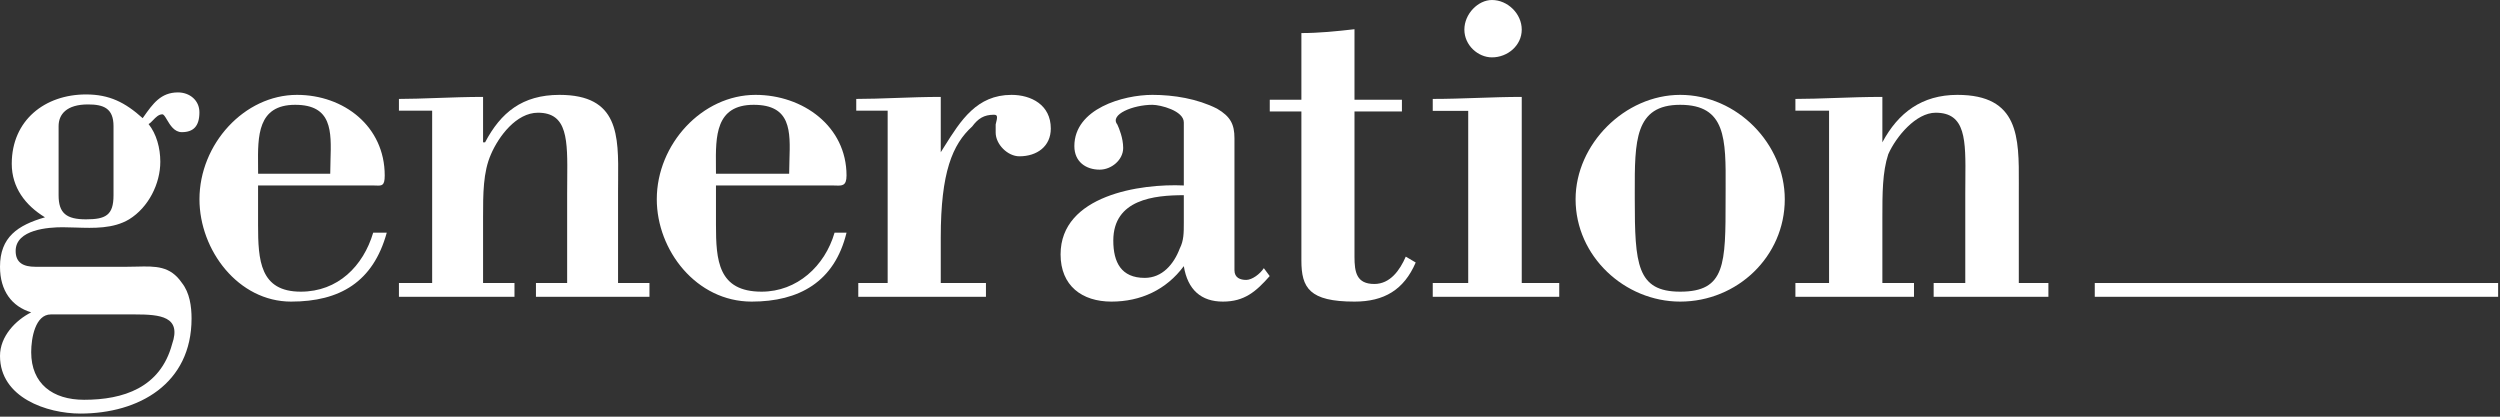
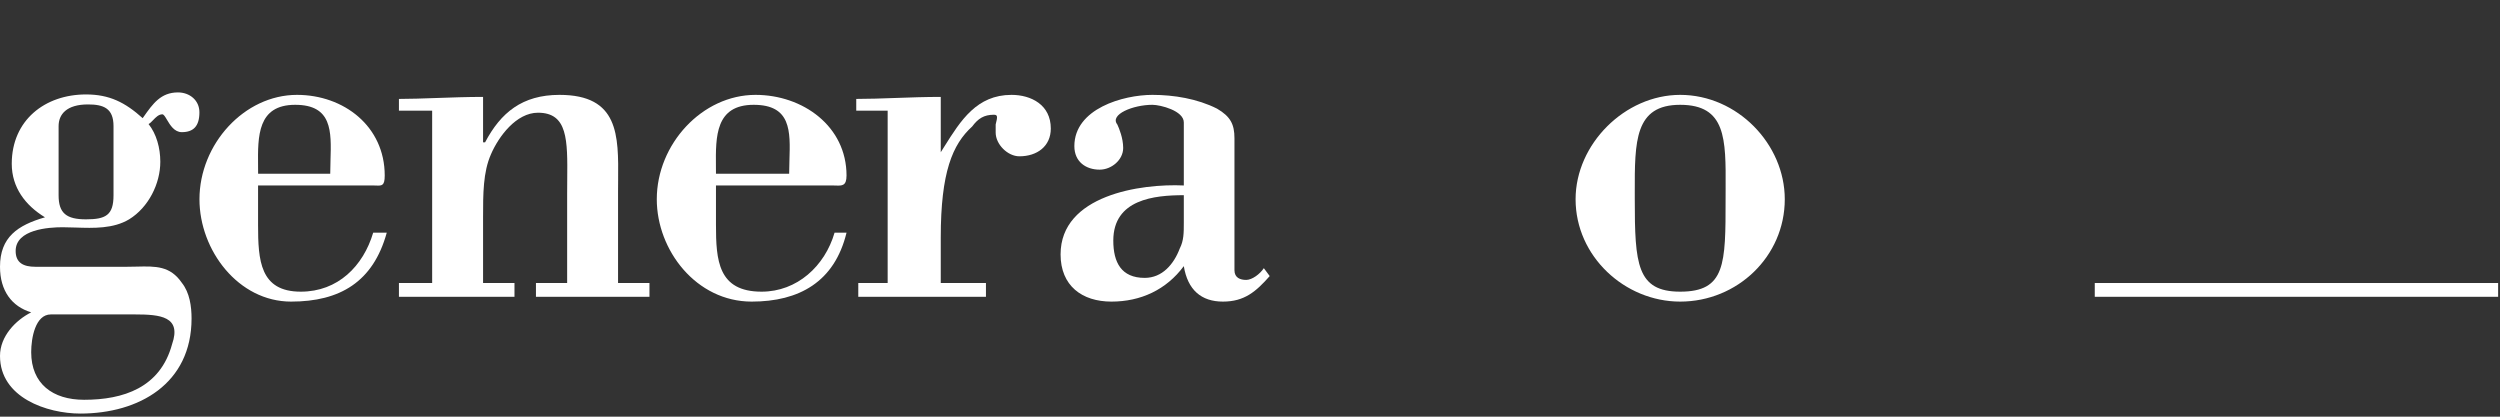
<svg xmlns="http://www.w3.org/2000/svg" width="468" height="78" viewBox="0 0 468 78" fill="none">
  <rect x="0" y="0" width="468" height="78" fill="#333333" stroke="none" />
-   <path d="M284.87 52.98V18.14C282.075 18.14 279.29 18.235 276.51 18.331C273.74 18.425 270.975 18.52 268.21 18.52V20.76H274.85V52.98H268.21V55.56H291.89V52.98H284.87Z" fill="white" />
-   <path d="M279.29 10.74C282.25 10.74 284.87 8.5 284.87 5.54C284.87 2.58 282.25 0 279.29 0C276.71 0 274.13 2.58 274.13 5.54C274.13 8.5 276.71 10.74 279.29 10.74Z" fill="white" />
-   <path d="M253.56 5.47C250.26 5.85 246.92 6.19 243.62 6.19V18.67H237.7V20.87H243.62V48.76C243.62 53.88 245.1 56.46 253.56 56.46C259.1 56.46 262.82 54.26 265.02 49.14L263.16 48.04C262.06 50.58 260.24 53.16 257.28 53.16C253.94 53.16 253.56 50.96 253.56 48.04V20.87H262.44V18.67H253.56V5.47Z" fill="white" />
  <path fill-rule="evenodd" clip-rule="evenodd" d="M23.79 49.94C24.426 49.94 25.039 49.925 25.63 49.91C29.128 49.825 31.858 49.758 34.04 52.94C35.52 54.8 35.86 57.38 35.86 59.62C35.86 71.84 26 77.42 15.03 77.42C8.8 77.41 0 74.45 0 66.63C0 62.95 2.92 59.95 5.84 58.47C2.2 57.38 0 54.42 0 49.94C0 44.4 3.3 42.16 8.42 40.68C4.74 38.44 2.2 35.1 2.2 30.66C2.2 22.5 8.42 17.68 16.09 17.68C20.49 17.68 23.41 19.16 26.71 22.12L26.866 21.898C28.617 19.413 30.105 17.3 33.31 17.3C35.51 17.3 37.33 18.78 37.33 21.02C37.33 23.6 36.23 24.74 34.03 24.74C32.631 24.74 31.83 23.389 31.247 22.405C30.914 21.842 30.652 21.4 30.39 21.4C29.702 21.4 29.147 21.979 28.651 22.496C28.355 22.805 28.08 23.093 27.81 23.22C29.29 25.08 30.01 27.7 30.01 30.28C30.01 34.38 27.81 38.82 24.17 41.06C21.205 42.832 17.552 42.71 14.142 42.595C13.32 42.567 12.511 42.54 11.73 42.54C9.15 42.54 2.93 42.92 2.93 46.98C2.93 49.22 4.41 49.94 6.61 49.94H23.79ZM9.52 58.86C6.6 58.86 5.84 63.3 5.84 65.92C5.84 71.84 9.86 74.84 15.74 74.84C23.06 74.84 30.01 72.6 32.21 64.44C34.03 59.24 30.01 58.86 25.26 58.86H9.52ZM10.97 36.58C10.97 39.92 12.45 41.06 16.09 41.06C19.77 41.06 21.25 40.3 21.25 36.58V23.61C21.25 20.27 19.39 19.55 16.47 19.55C12.45 19.55 10.97 21.41 10.97 23.61V36.58Z" fill="white" />
  <path fill-rule="evenodd" clip-rule="evenodd" d="M48.31 34.72V42.08C48.31 48.72 48.65 54.6 56.31 54.6C63.25 54.6 68 49.82 69.86 43.56H72.4C69.86 52.78 63.63 56.46 54.49 56.46C44.62 56.46 37.34 46.86 37.34 37.3C37.34 26.98 45.73 17.76 55.59 17.76C64.36 17.76 72.02 23.64 72.02 32.86C72.02 34.796 71.482 34.775 70.407 34.733C70.238 34.727 70.056 34.72 69.86 34.72H48.31ZM61.871 29.986C62.036 24.569 62.187 19.62 55.26 19.62C48.191 19.62 48.252 25.503 48.31 31.047V31.05C48.315 31.544 48.32 32.036 48.32 32.52H61.82C61.82 31.675 61.846 30.825 61.871 29.986Z" fill="white" />
  <path d="M90.81 26.64H90.43V18.14C87.52 18.14 84.518 18.246 81.685 18.346C79.153 18.435 76.756 18.52 74.68 18.52V20.72H80.9V52.98H74.68V55.56H96.31V52.98H90.43V40.72C90.43 36.28 90.43 32.22 91.91 28.88C93.35 25.54 96.65 21.1 100.71 21.1C106.298 21.1 106.252 26.185 106.185 33.657V33.659C106.178 34.504 106.17 35.379 106.17 36.28V52.98H100.33V55.56H121.58V52.98H115.7V35.9C115.7 35.182 115.707 34.467 115.713 33.758V33.751C115.791 25.313 115.861 17.76 104.73 17.76C97.75 17.76 93.73 21.1 90.81 26.64Z" fill="white" />
  <path fill-rule="evenodd" clip-rule="evenodd" d="M134.03 34.72V42.08C134.03 48.72 134.41 54.6 142.57 54.6C149.21 54.6 154.41 49.82 156.23 43.56H158.47C156.23 52.78 149.59 56.46 140.71 56.46C130.35 56.46 122.95 46.86 122.95 37.3C122.95 26.98 131.45 17.76 141.43 17.76C150.31 17.76 158.47 23.64 158.47 32.86C158.47 34.804 157.642 34.775 156.456 34.733C156.275 34.727 156.086 34.72 155.89 34.72H134.03ZM147.73 32.52C147.73 31.667 147.757 30.809 147.784 29.962C147.955 24.554 148.111 19.62 141.09 19.62C133.914 19.62 133.969 25.558 134.021 31.125L134.021 31.128C134.026 31.596 134.03 32.061 134.03 32.52H147.73Z" fill="white" />
  <path d="M176.787 27.425C176.562 27.784 176.337 28.142 176.11 28.5V18.14C173.264 18.14 170.407 18.242 167.65 18.34C165.08 18.431 162.596 18.52 160.29 18.52V20.72H166.17V52.98H160.67V55.56H184.57V52.98H176.11V44.44C176.11 32.22 178.31 27.02 181.99 23.68C183.09 22.2 184.19 21.48 186.05 21.48C186.77 21.48 186.77 21.82 186.39 23.3V24.82C186.39 27.02 188.63 29.26 190.83 29.26C194.13 29.26 196.71 27.4 196.71 24.06C196.71 19.62 193.03 17.76 189.35 17.76C182.85 17.76 179.836 22.564 176.787 27.425Z" fill="white" />
  <path fill-rule="evenodd" clip-rule="evenodd" d="M221.61 22.92C221.61 20.72 217.21 19.62 215.73 19.62C212.09 19.62 207.68 21.44 209.16 23.3C209.5 24.02 210.26 25.88 210.26 27.7C210.26 29.94 208.06 31.76 205.86 31.76C203.28 31.76 201.12 30.28 201.12 27.36C201.12 20.34 210.27 17.76 215.73 17.76C219.75 17.76 224.15 18.48 227.83 20.34C230.37 21.82 231.09 23.3 231.09 25.88V50.58C231.09 52.02 232.19 52.4 233.29 52.4C234.39 52.4 235.87 51.3 236.59 50.2L237.69 51.68C235.11 54.6 232.95 56.46 228.93 56.46C224.87 56.46 222.33 54.26 221.61 49.82C218.31 54.26 213.53 56.46 208.06 56.46C202.56 56.46 198.54 53.5 198.54 47.62C198.54 36.54 213.53 34.34 221.61 34.72V22.92ZM221.61 36.54C216.11 36.54 208.41 37.3 208.41 45.04C208.41 49.1 209.89 52.02 214.29 52.02C217.59 52.02 219.75 49.44 220.85 46.52C221.61 45.04 221.61 43.56 221.61 41.7V36.54Z" fill="white" />
  <path fill-rule="evenodd" clip-rule="evenodd" d="M314.53 17.76C325.23 17.76 334.11 26.98 334.11 37.3C334.11 48 325.23 56.46 314.53 56.46C304.17 56.46 294.95 48 294.95 37.3C294.95 26.98 304.17 17.76 314.53 17.76ZM314.53 19.62C306.004 19.62 306.014 26.404 306.029 36.079C306.029 36.481 306.03 36.888 306.03 37.3C306.03 49.44 306.41 54.6 314.53 54.6C323.03 54.6 323.03 49.44 323.03 37.3C323.03 36.587 323.033 35.889 323.037 35.206C323.082 25.999 323.113 19.62 314.53 19.62Z" fill="white" />
-   <path d="M366.42 17.76C359.78 17.76 355.34 21.1 352.38 26.64V18.14C349.268 18.14 346.261 18.245 343.408 18.345C340.835 18.434 338.386 18.52 336.1 18.52V20.72H342.4V52.98H336.1V55.56H358.3V52.98H352.38V40.72C352.38 36.28 352.38 32.22 353.48 28.88C354.96 25.54 358.68 21.1 362.36 21.1C368.027 21.1 367.981 26.197 367.915 33.684V33.69C367.908 34.525 367.9 35.39 367.9 36.28V52.98H361.98V55.56H383.46V52.98H377.92V35.9C377.92 35.41 377.922 34.92 377.924 34.433C377.96 25.724 377.993 17.76 366.42 17.76Z" fill="white" />
  <path d="M392.14 52.98H467.65V55.56H392.14V52.98Z" fill="white" />
</svg>